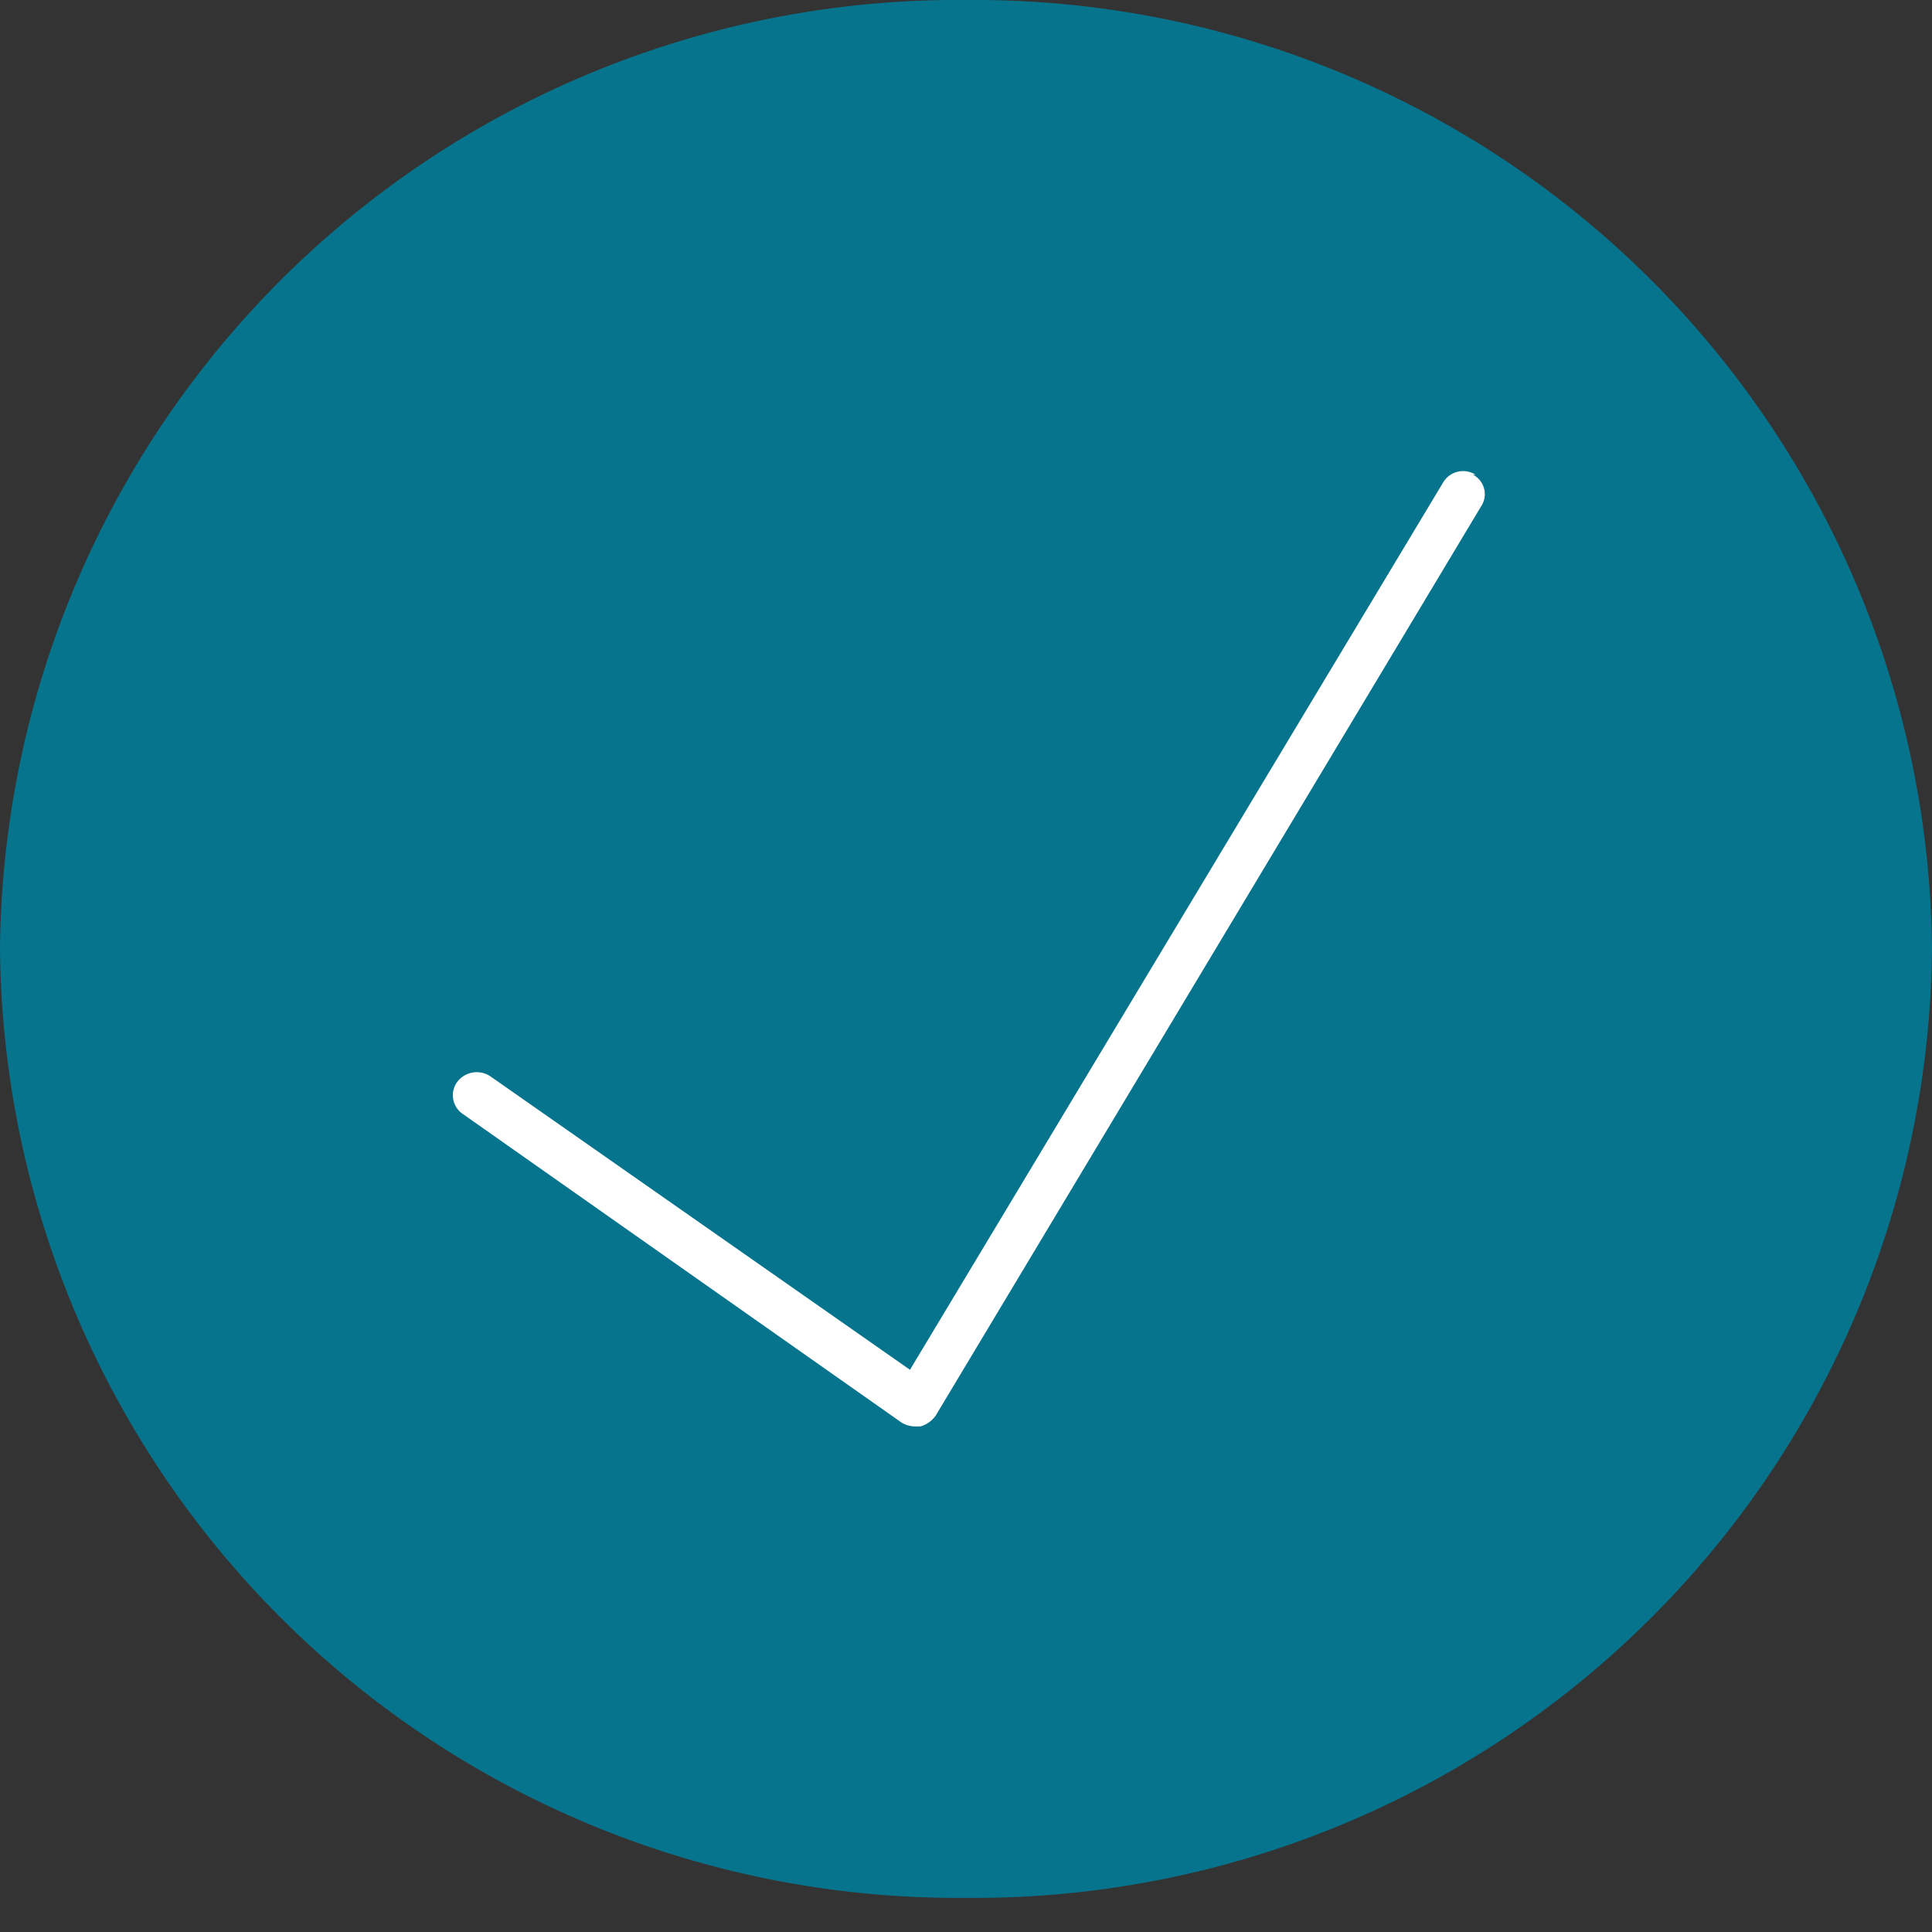
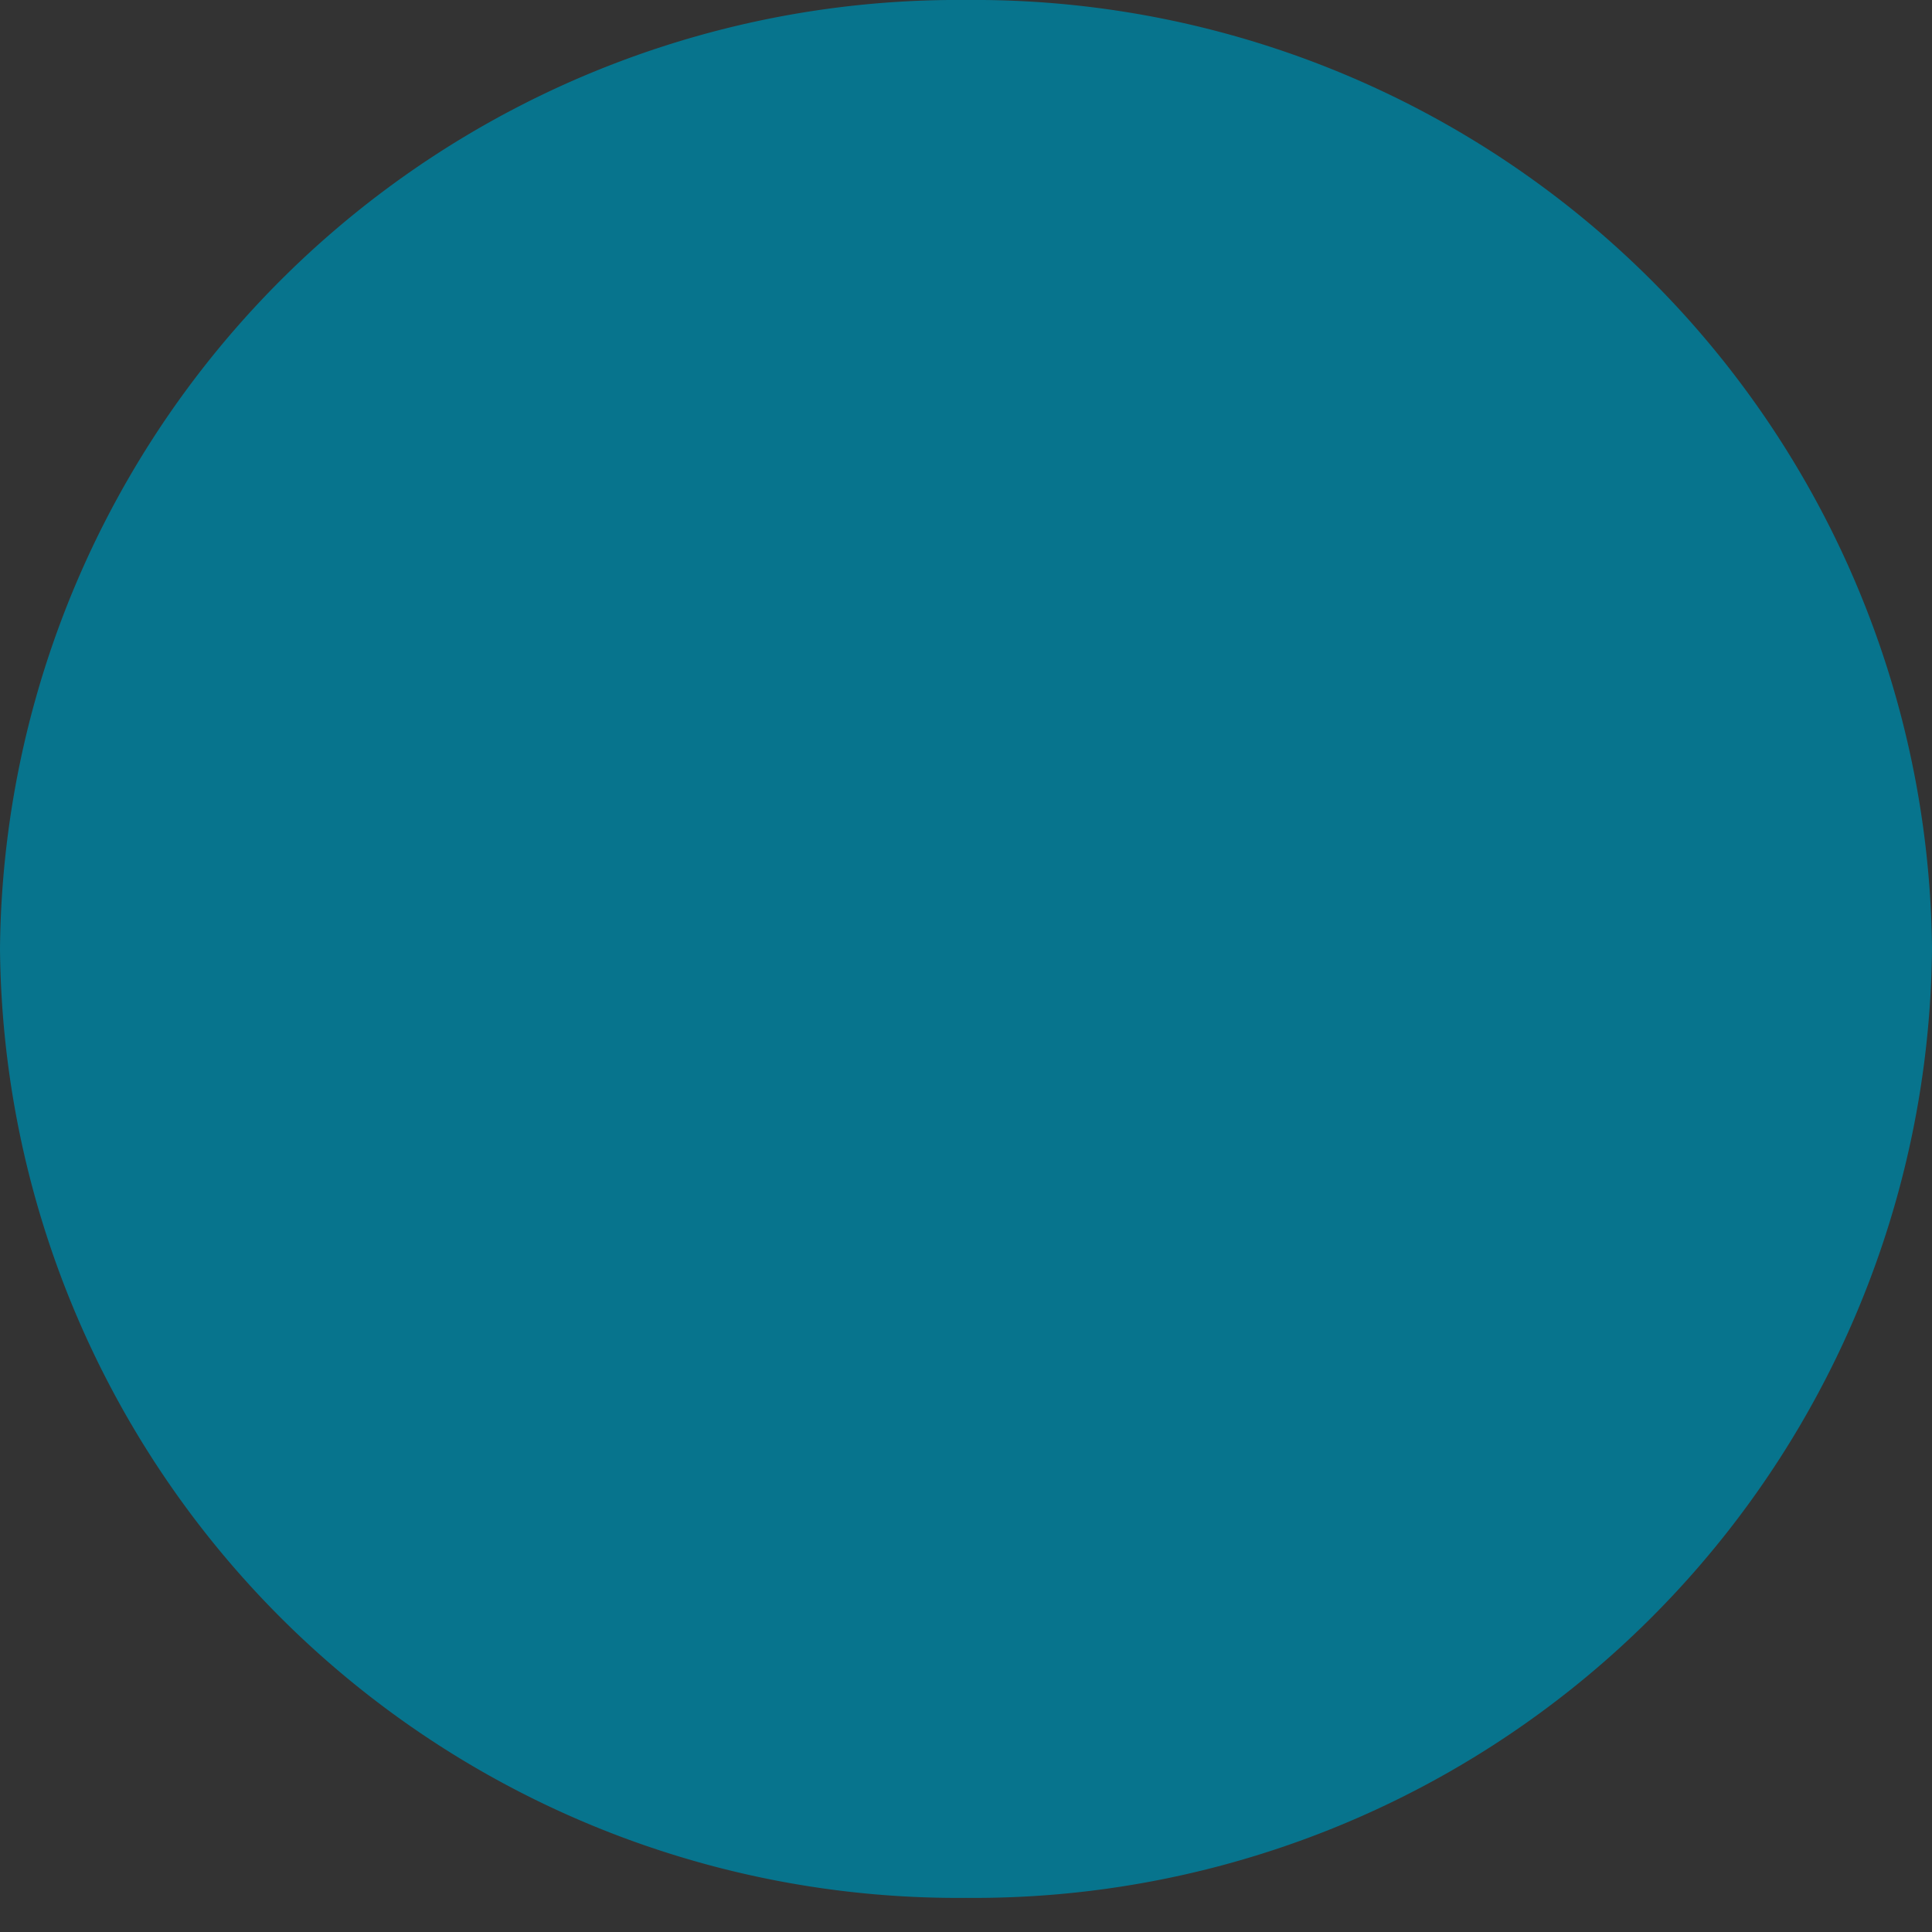
<svg xmlns="http://www.w3.org/2000/svg" id="Laag_1" data-name="Laag 1" viewBox="0 0 30 30">
  <rect x="0" y="0" width="30" height="30" fill="#333333" stroke="none" />
  <defs>
    <style>.cls-1{fill:#07748d;}.cls-2{fill:#fff;}</style>
  </defs>
  <path class="cls-1" d="M30,14.73A14.87,14.87,0,0,1,15,29.47,14.87,14.87,0,0,1,0,14.73,14.87,14.87,0,0,1,15,0,14.87,14.87,0,0,1,30,14.73" />
-   <path class="cls-2" d="M22.91,7.37a.36.36,0,0,0-.5.12L14.13,21.27,7.61,16.71a.38.38,0,0,0-.51.09.35.35,0,0,0,.09.5L14,22.09a.43.43,0,0,0,.22.06h.07a.43.43,0,0,0,.24-.17L23,7.86a.34.34,0,0,0-.13-.49" />
</svg>